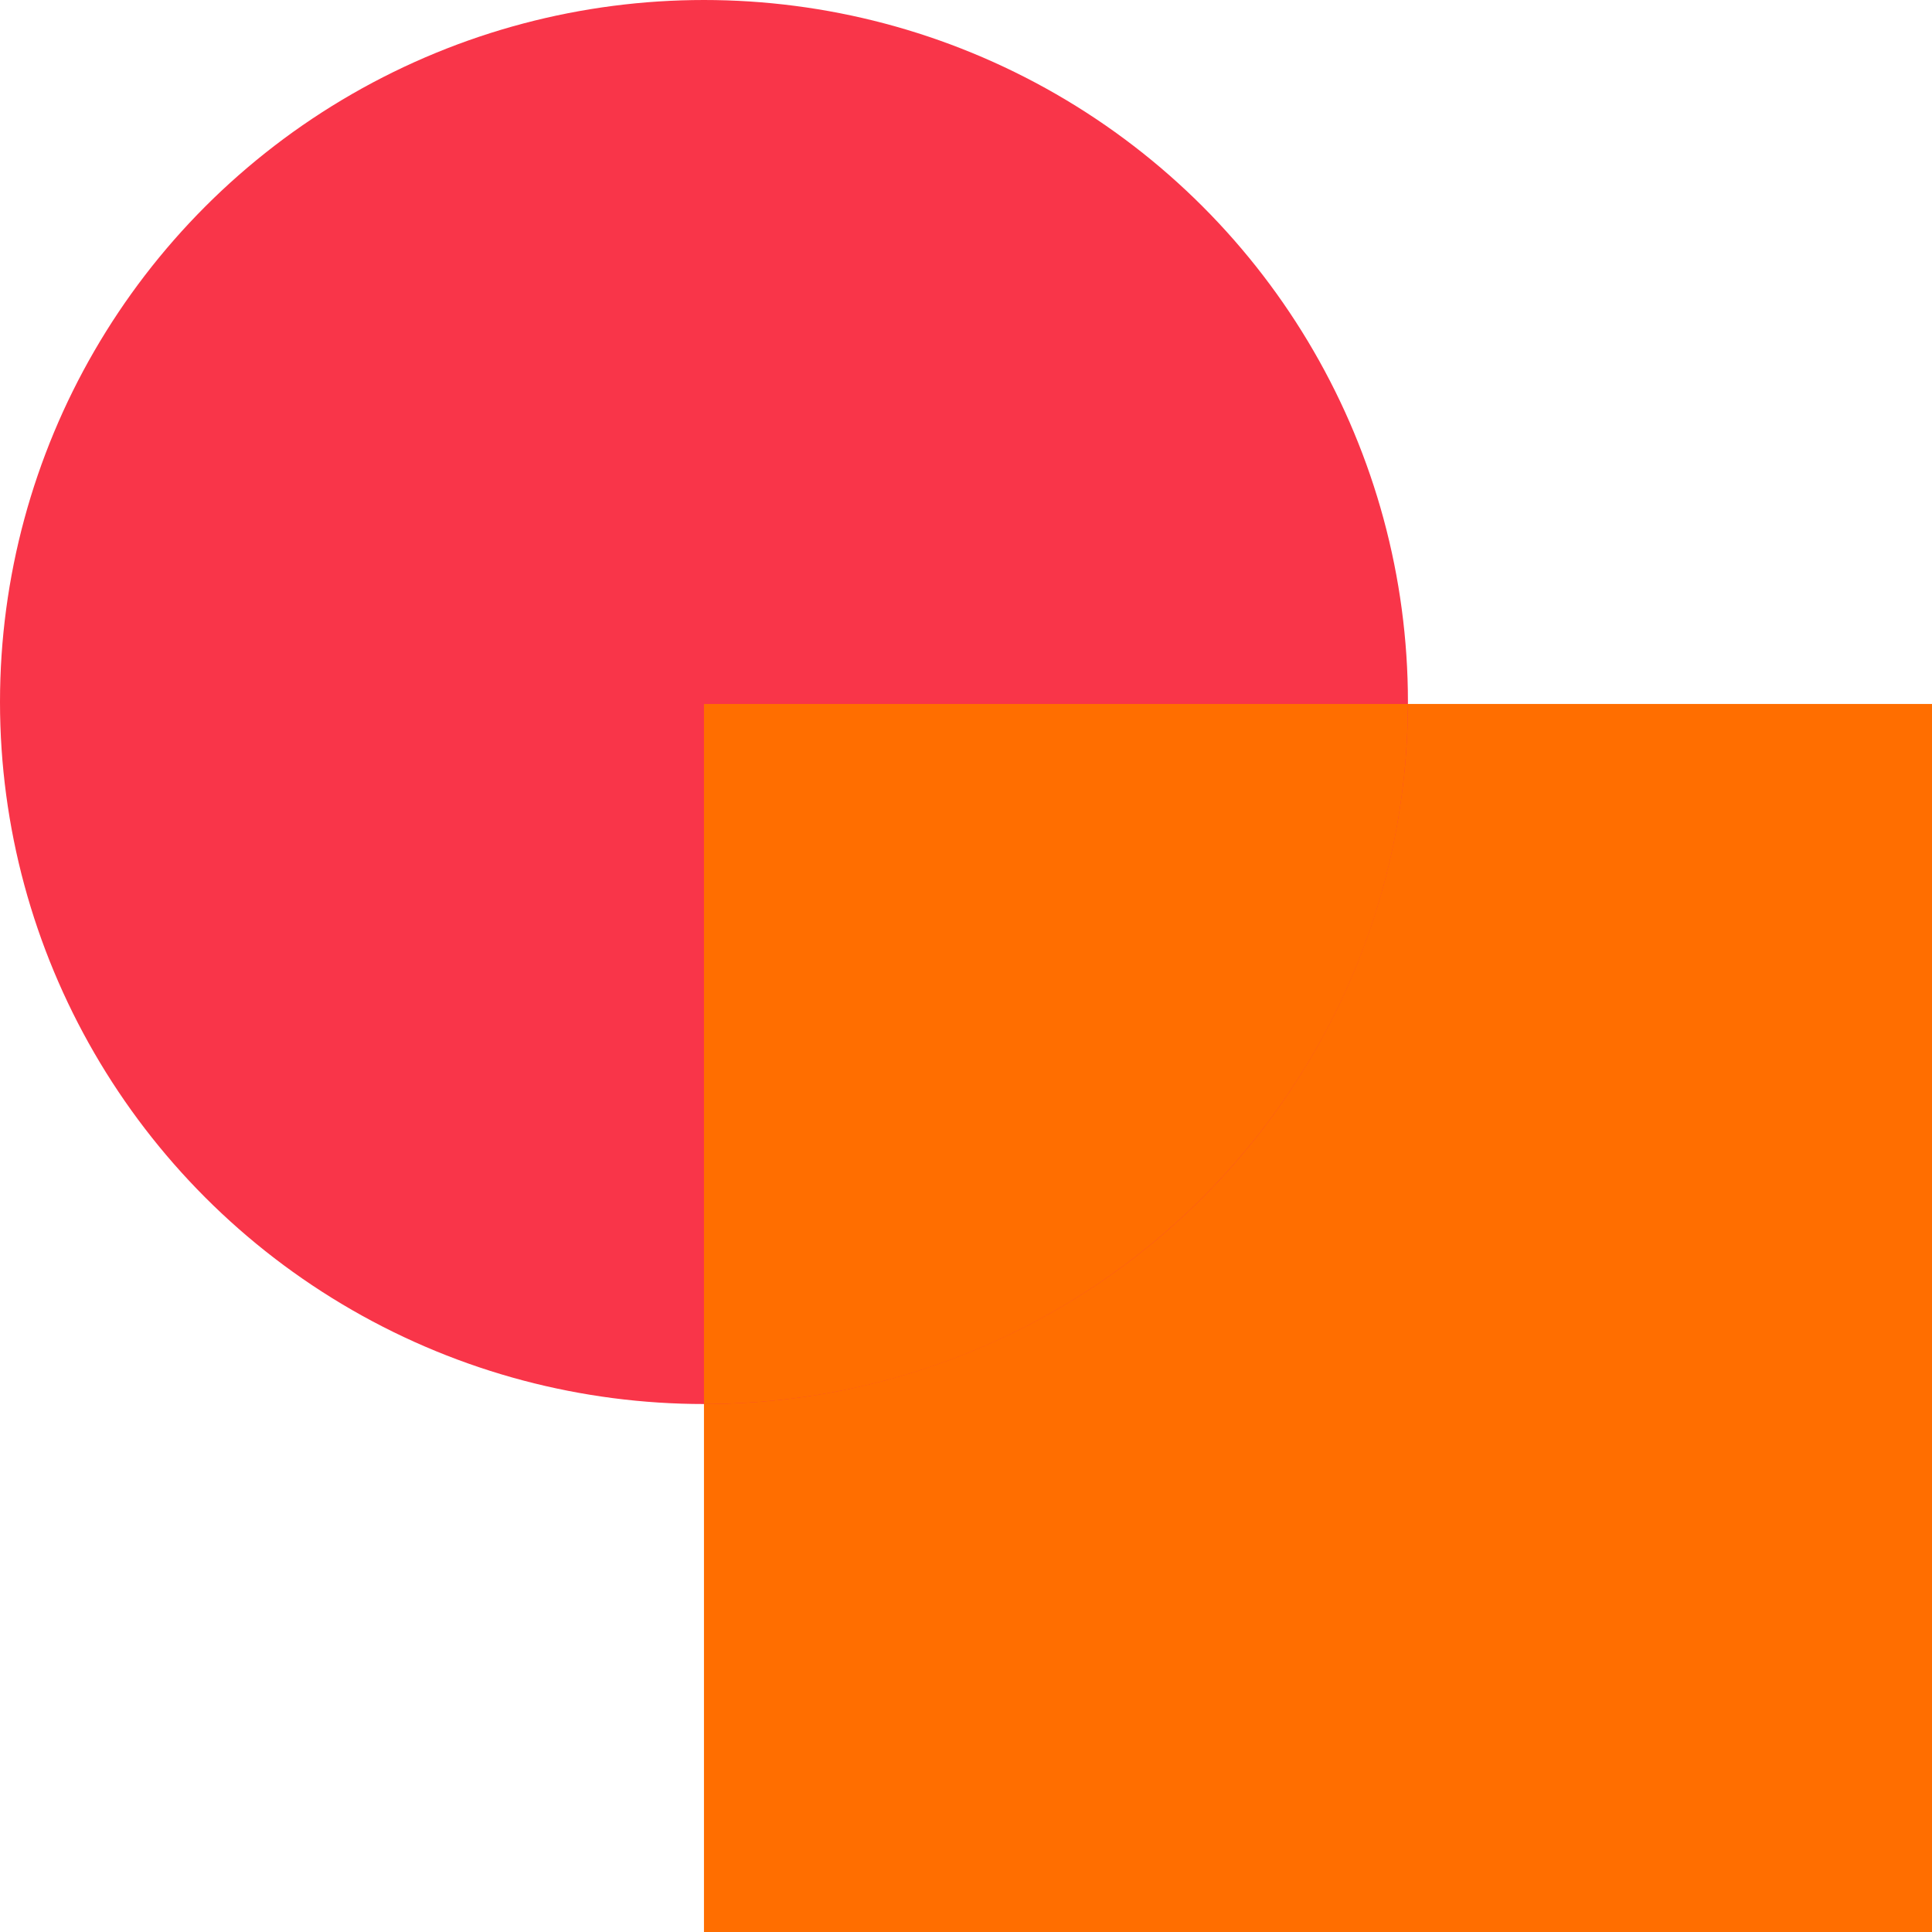
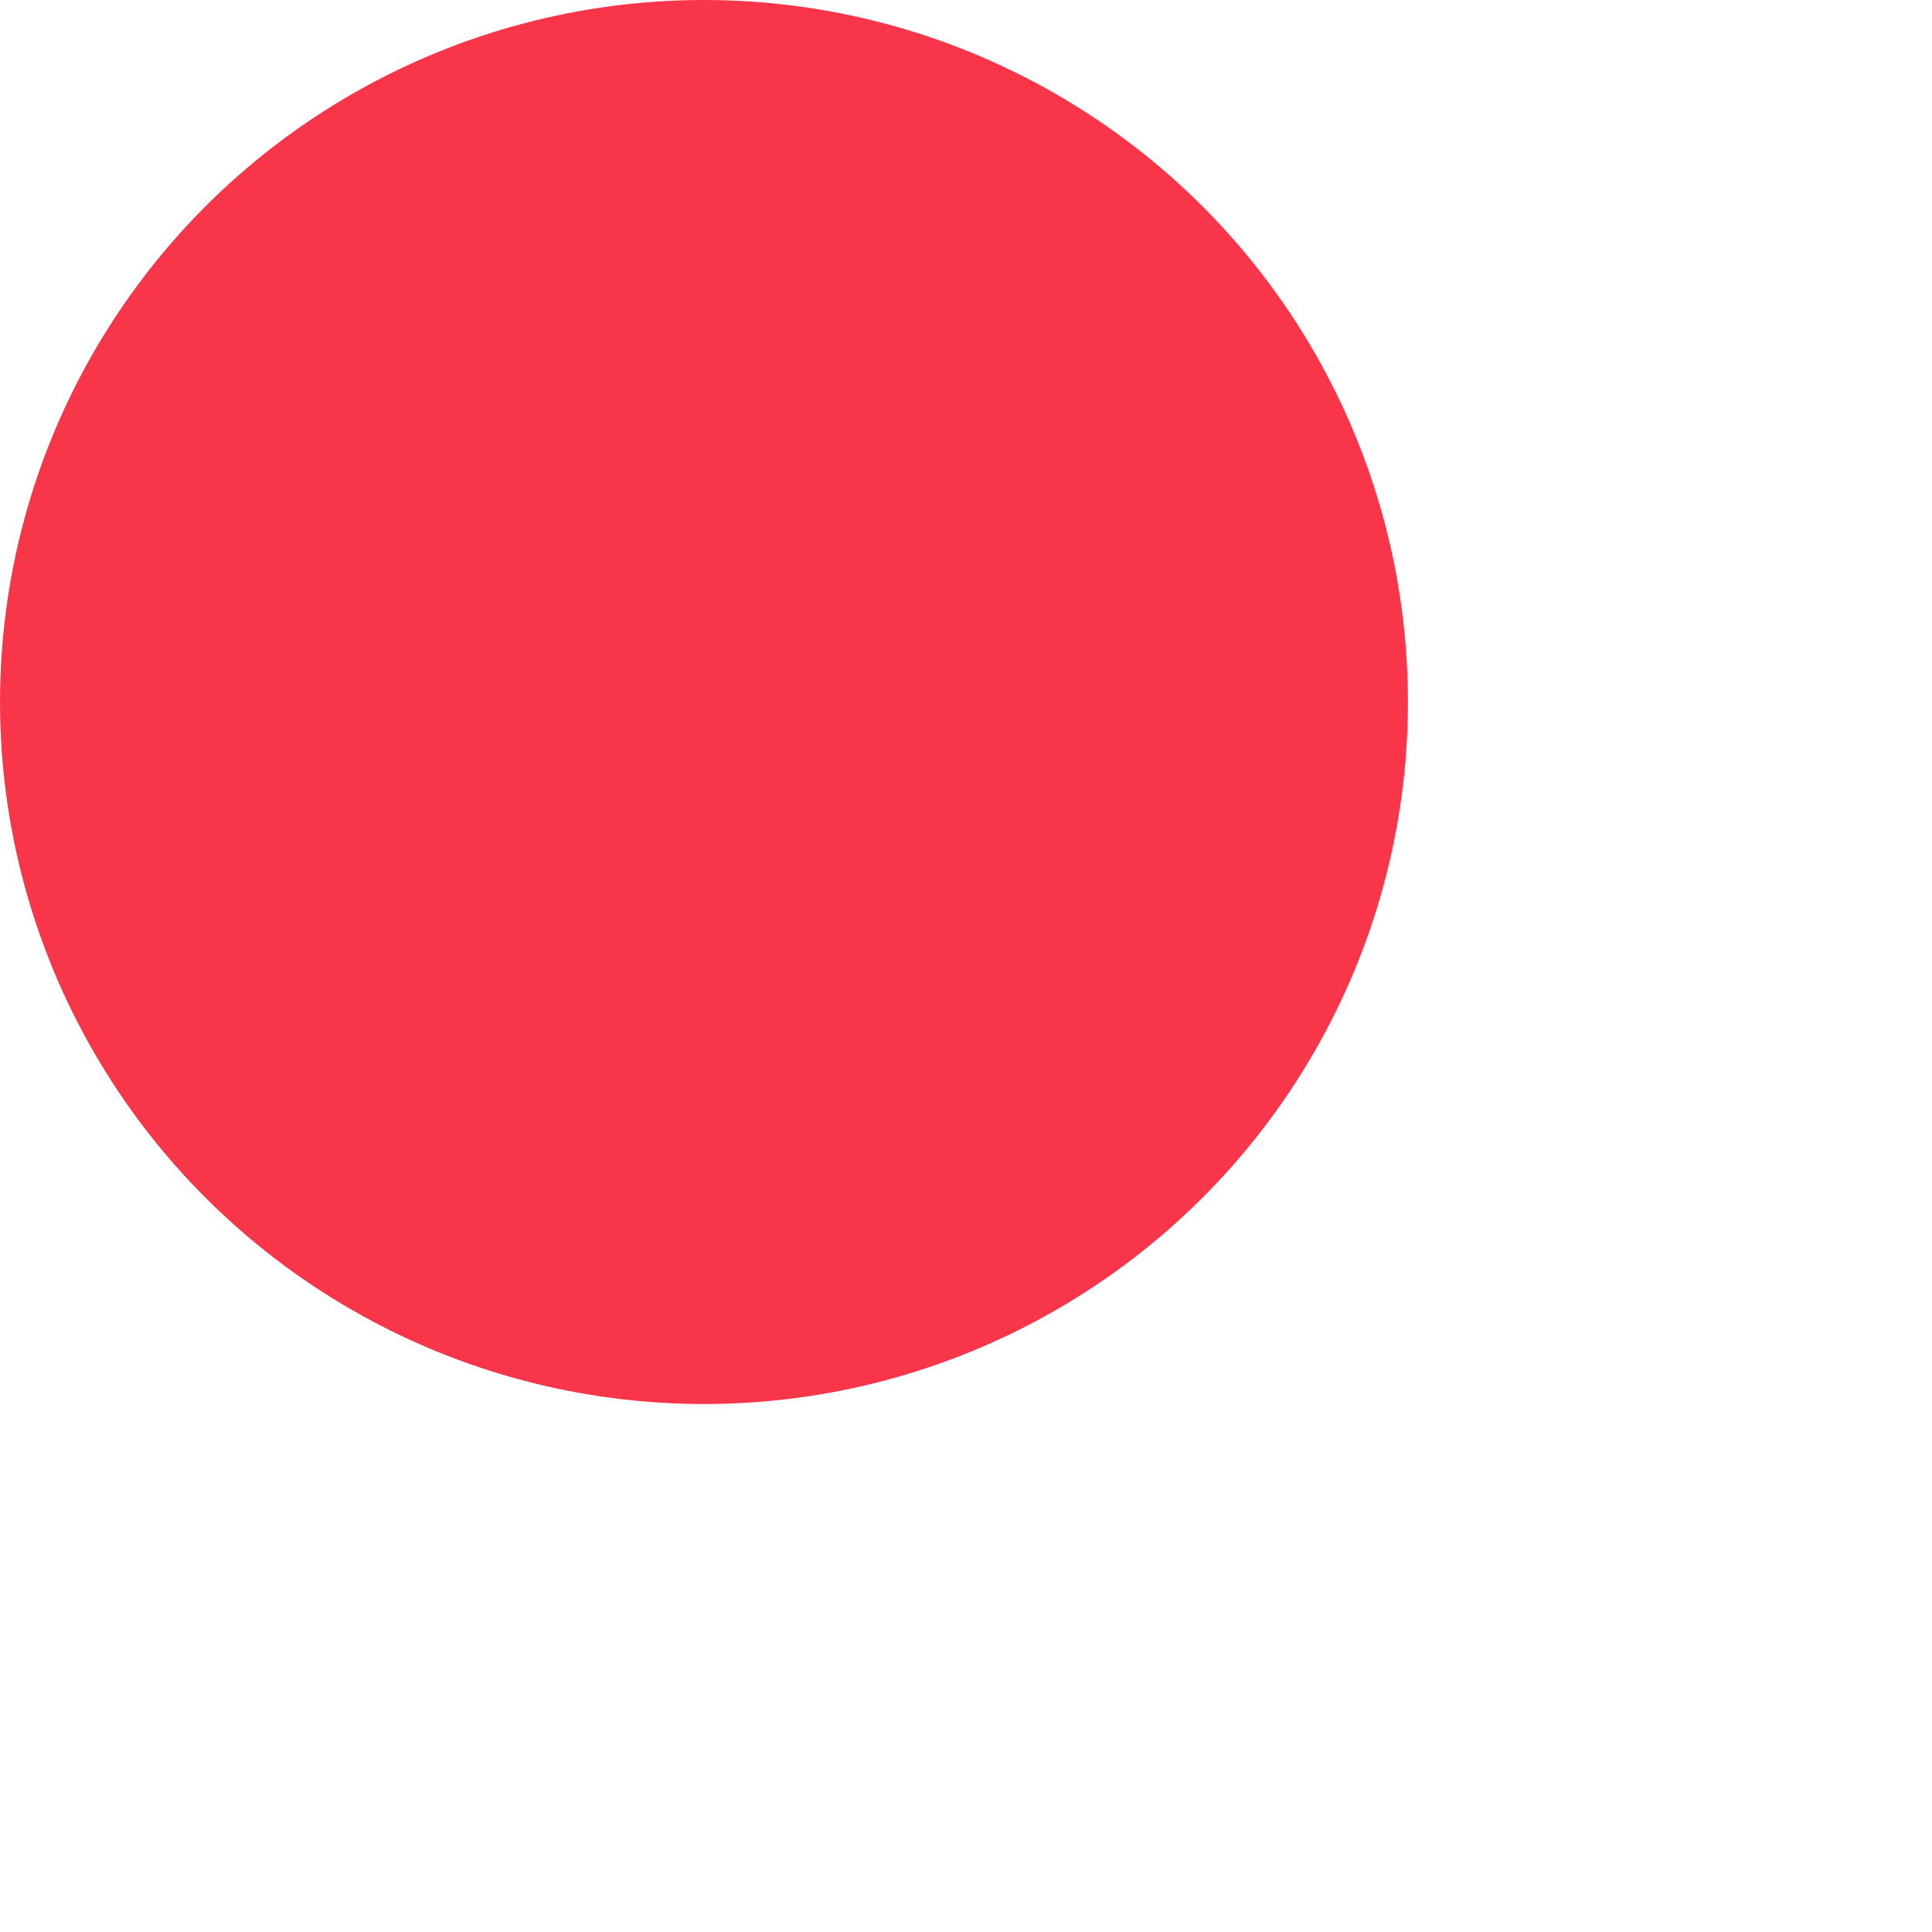
<svg xmlns="http://www.w3.org/2000/svg" width="494px" height="494px" viewBox="0 0 494 494" version="1.1">
  <title>circle square pink and orange left</title>
  <g id="home" stroke="none" stroke-width="1" fill="none" fill-rule="evenodd">
    <g id="circle-square-pink-and-orange-left">
-       <rect id="Rectangle" fill="#FF6E00" x="180" y="180" width="314" height="314" />
      <ellipse id="Oval" fill="#F93549" cx="180" cy="179.5" rx="180" ry="179.5" />
-       <path d="M359.999,180.001 C359.728,278.906 279.244,359 180,359 L180,359 L180,180 Z" id="Combined-Shape" fill="#FF6E00" style="mix-blend-mode: multiply;" />
    </g>
  </g>
</svg>